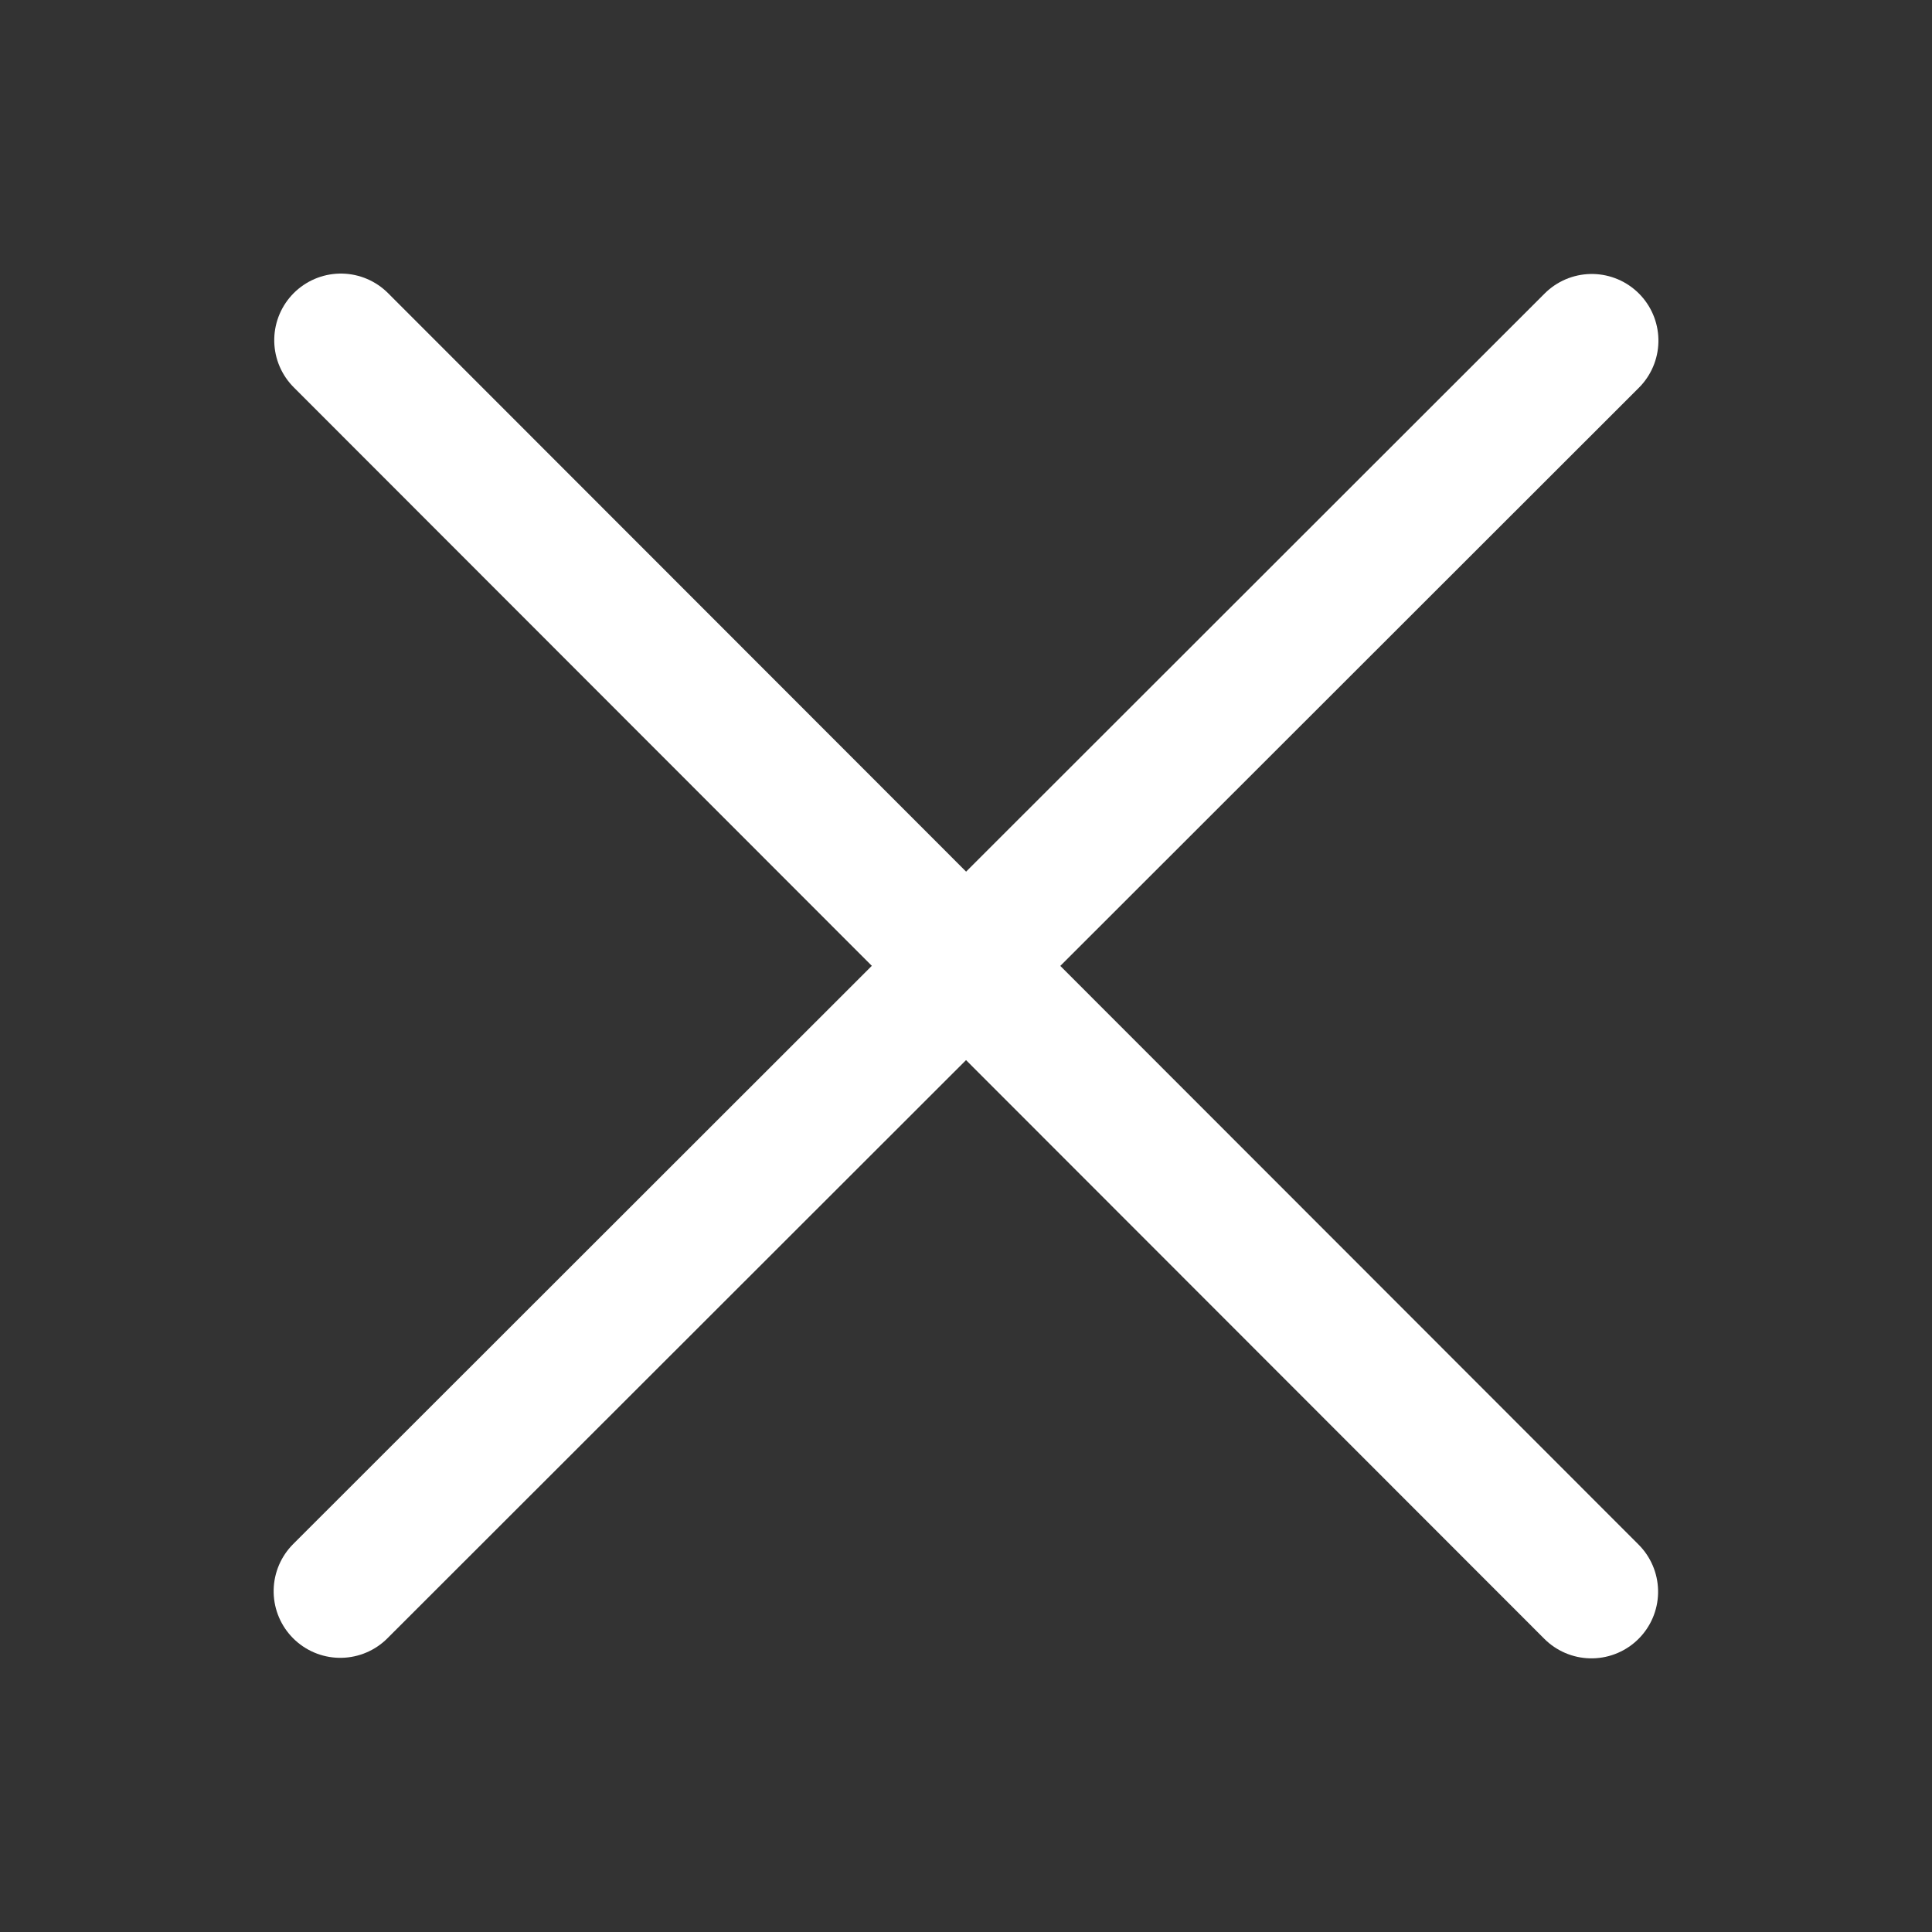
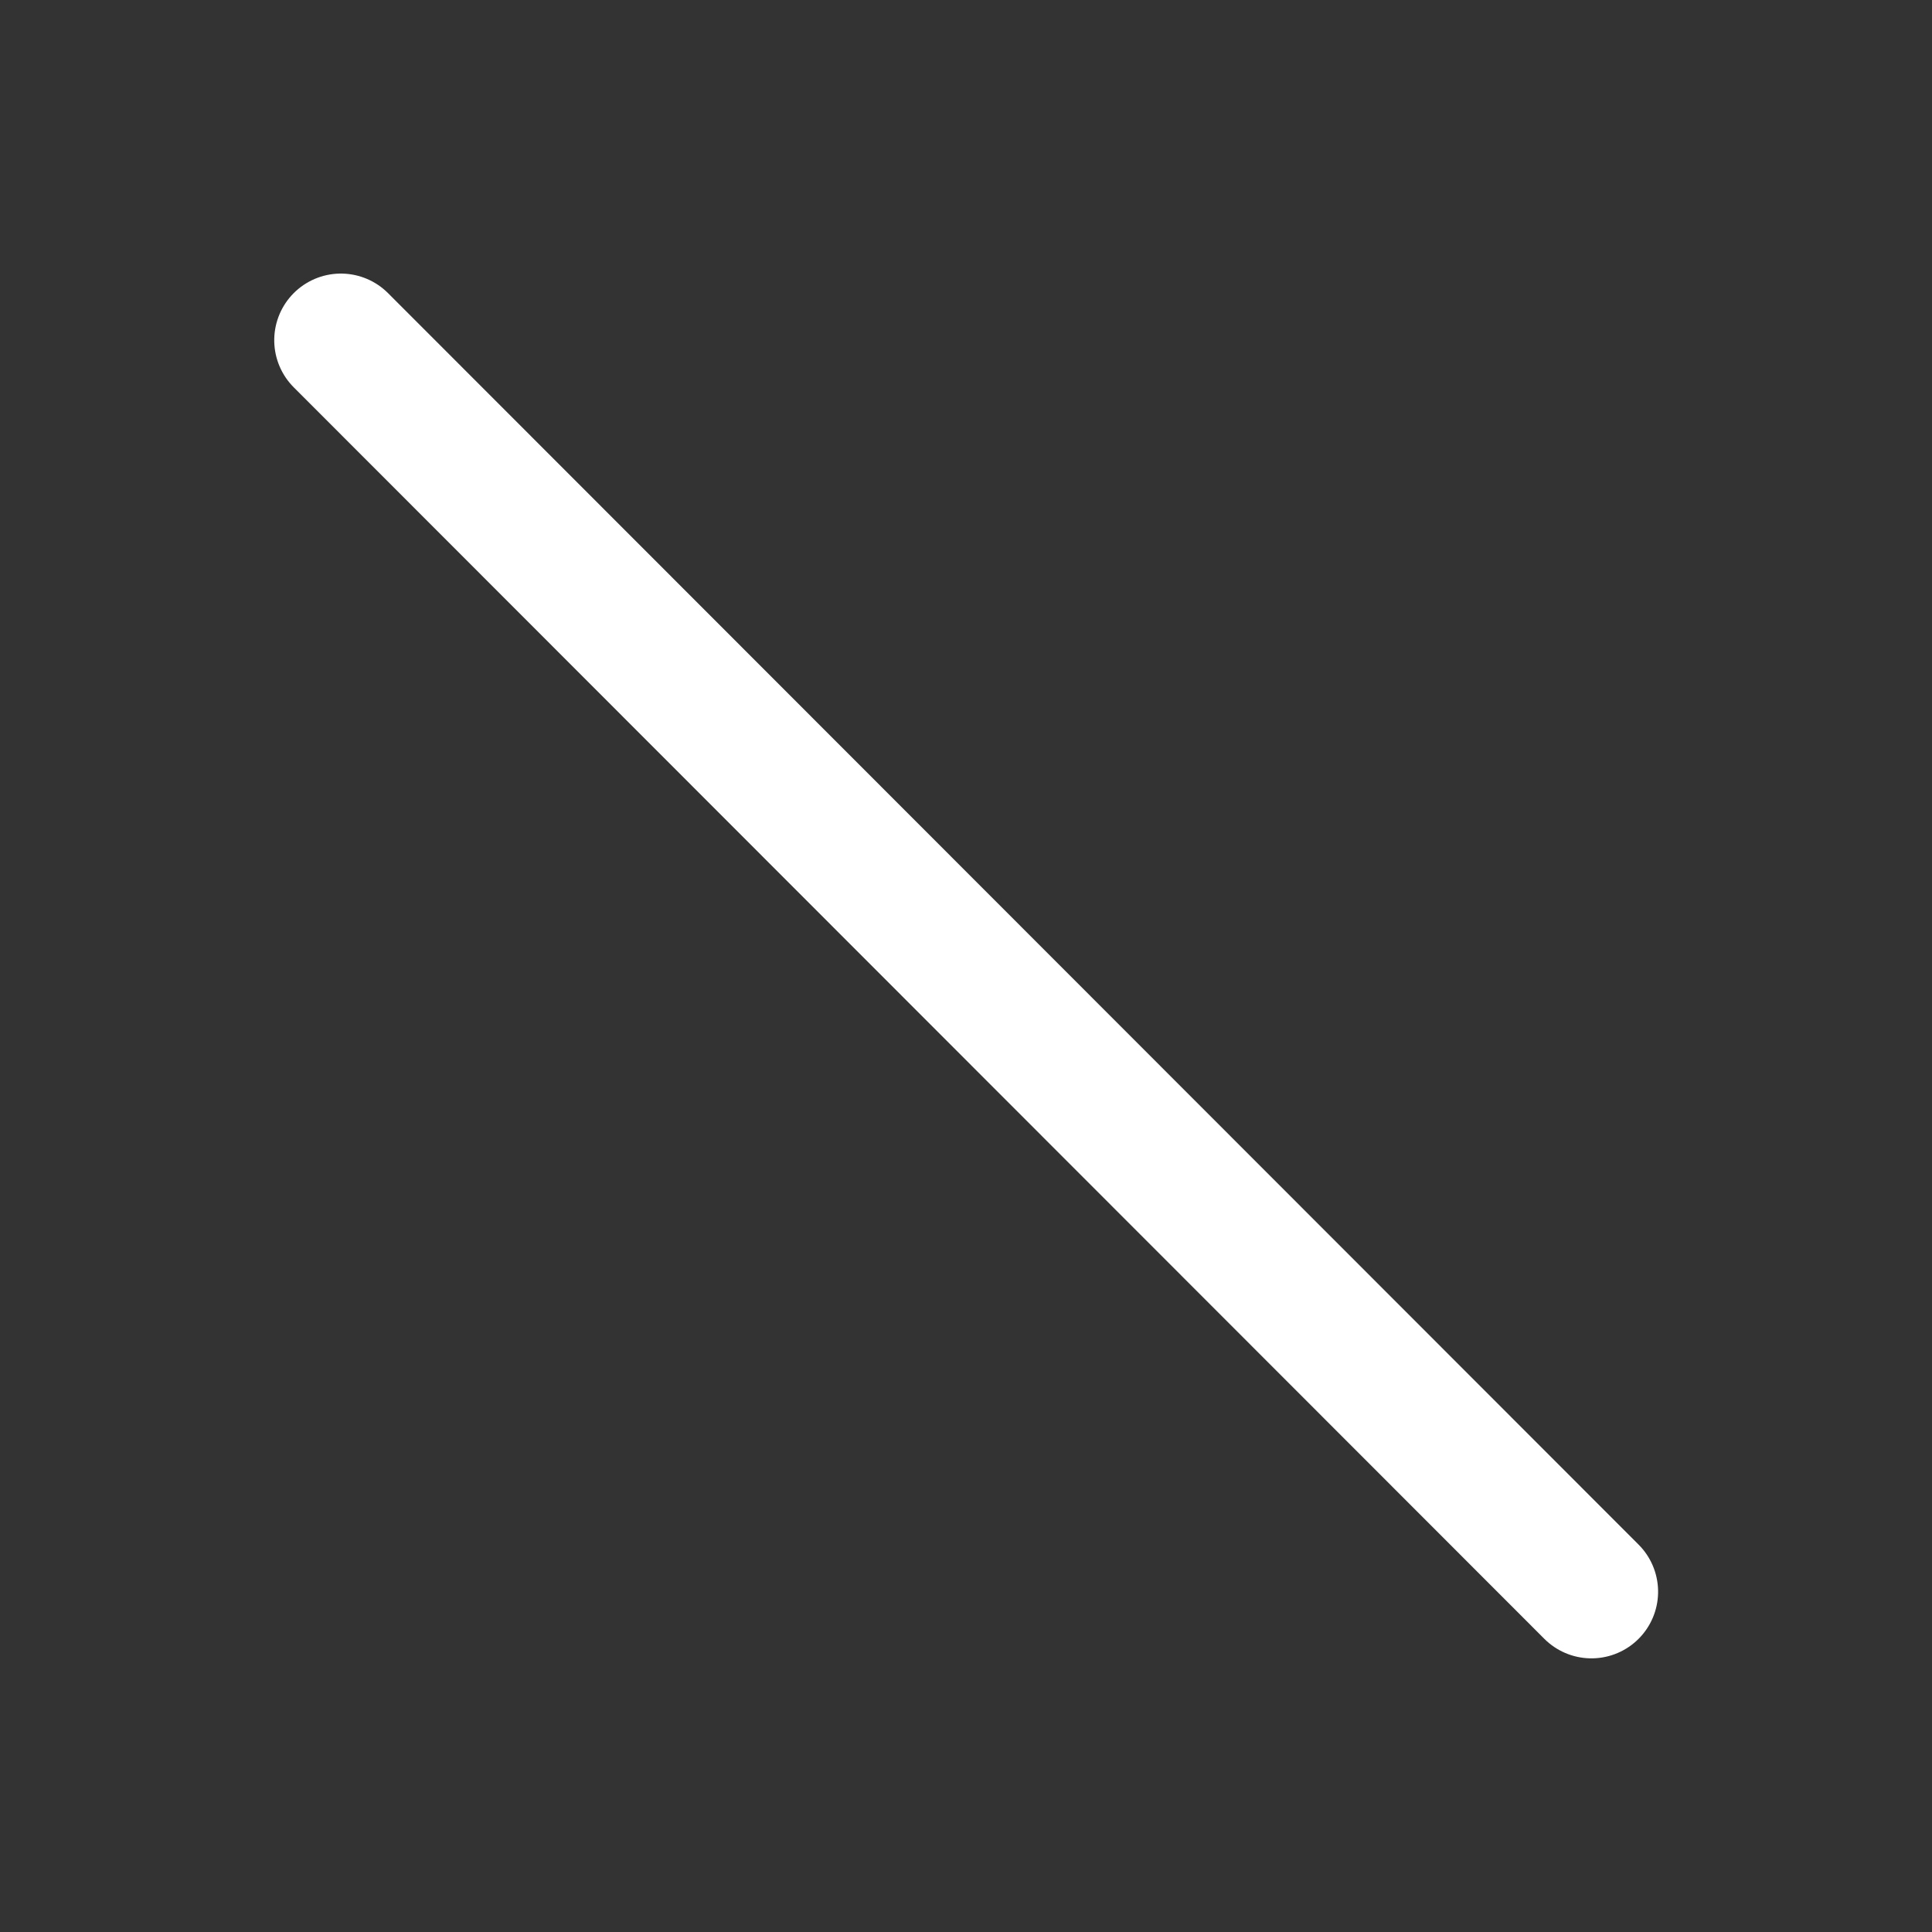
<svg xmlns="http://www.w3.org/2000/svg" width="28.996" height="28.996" viewBox="0 0 28.996 28.996">
  <rect x="0" y="0" width="28.996" height="28.996" fill="#333333" stroke="none" />
  <g id="Groupe_4664" data-name="Groupe 4664" transform="translate(-1858.149 -474.322)">
    <path id="Tracé_18" data-name="Tracé 18" d="M.146,6.915l23-13.263" transform="matrix(0.259, 0.966, -0.966, 0.259, 1869.907, 477.496)" fill="none" stroke="#fff" stroke-linecap="round" stroke-width="2" />
-     <path id="Tracé_19" data-name="Tracé 19" d="M.146,6.915l23-13.263" transform="matrix(0.966, -0.259, 0.259, 0.966, 1861.324, 491.561)" fill="none" stroke="#fff" stroke-linecap="round" stroke-width="2" />
  </g>
</svg>